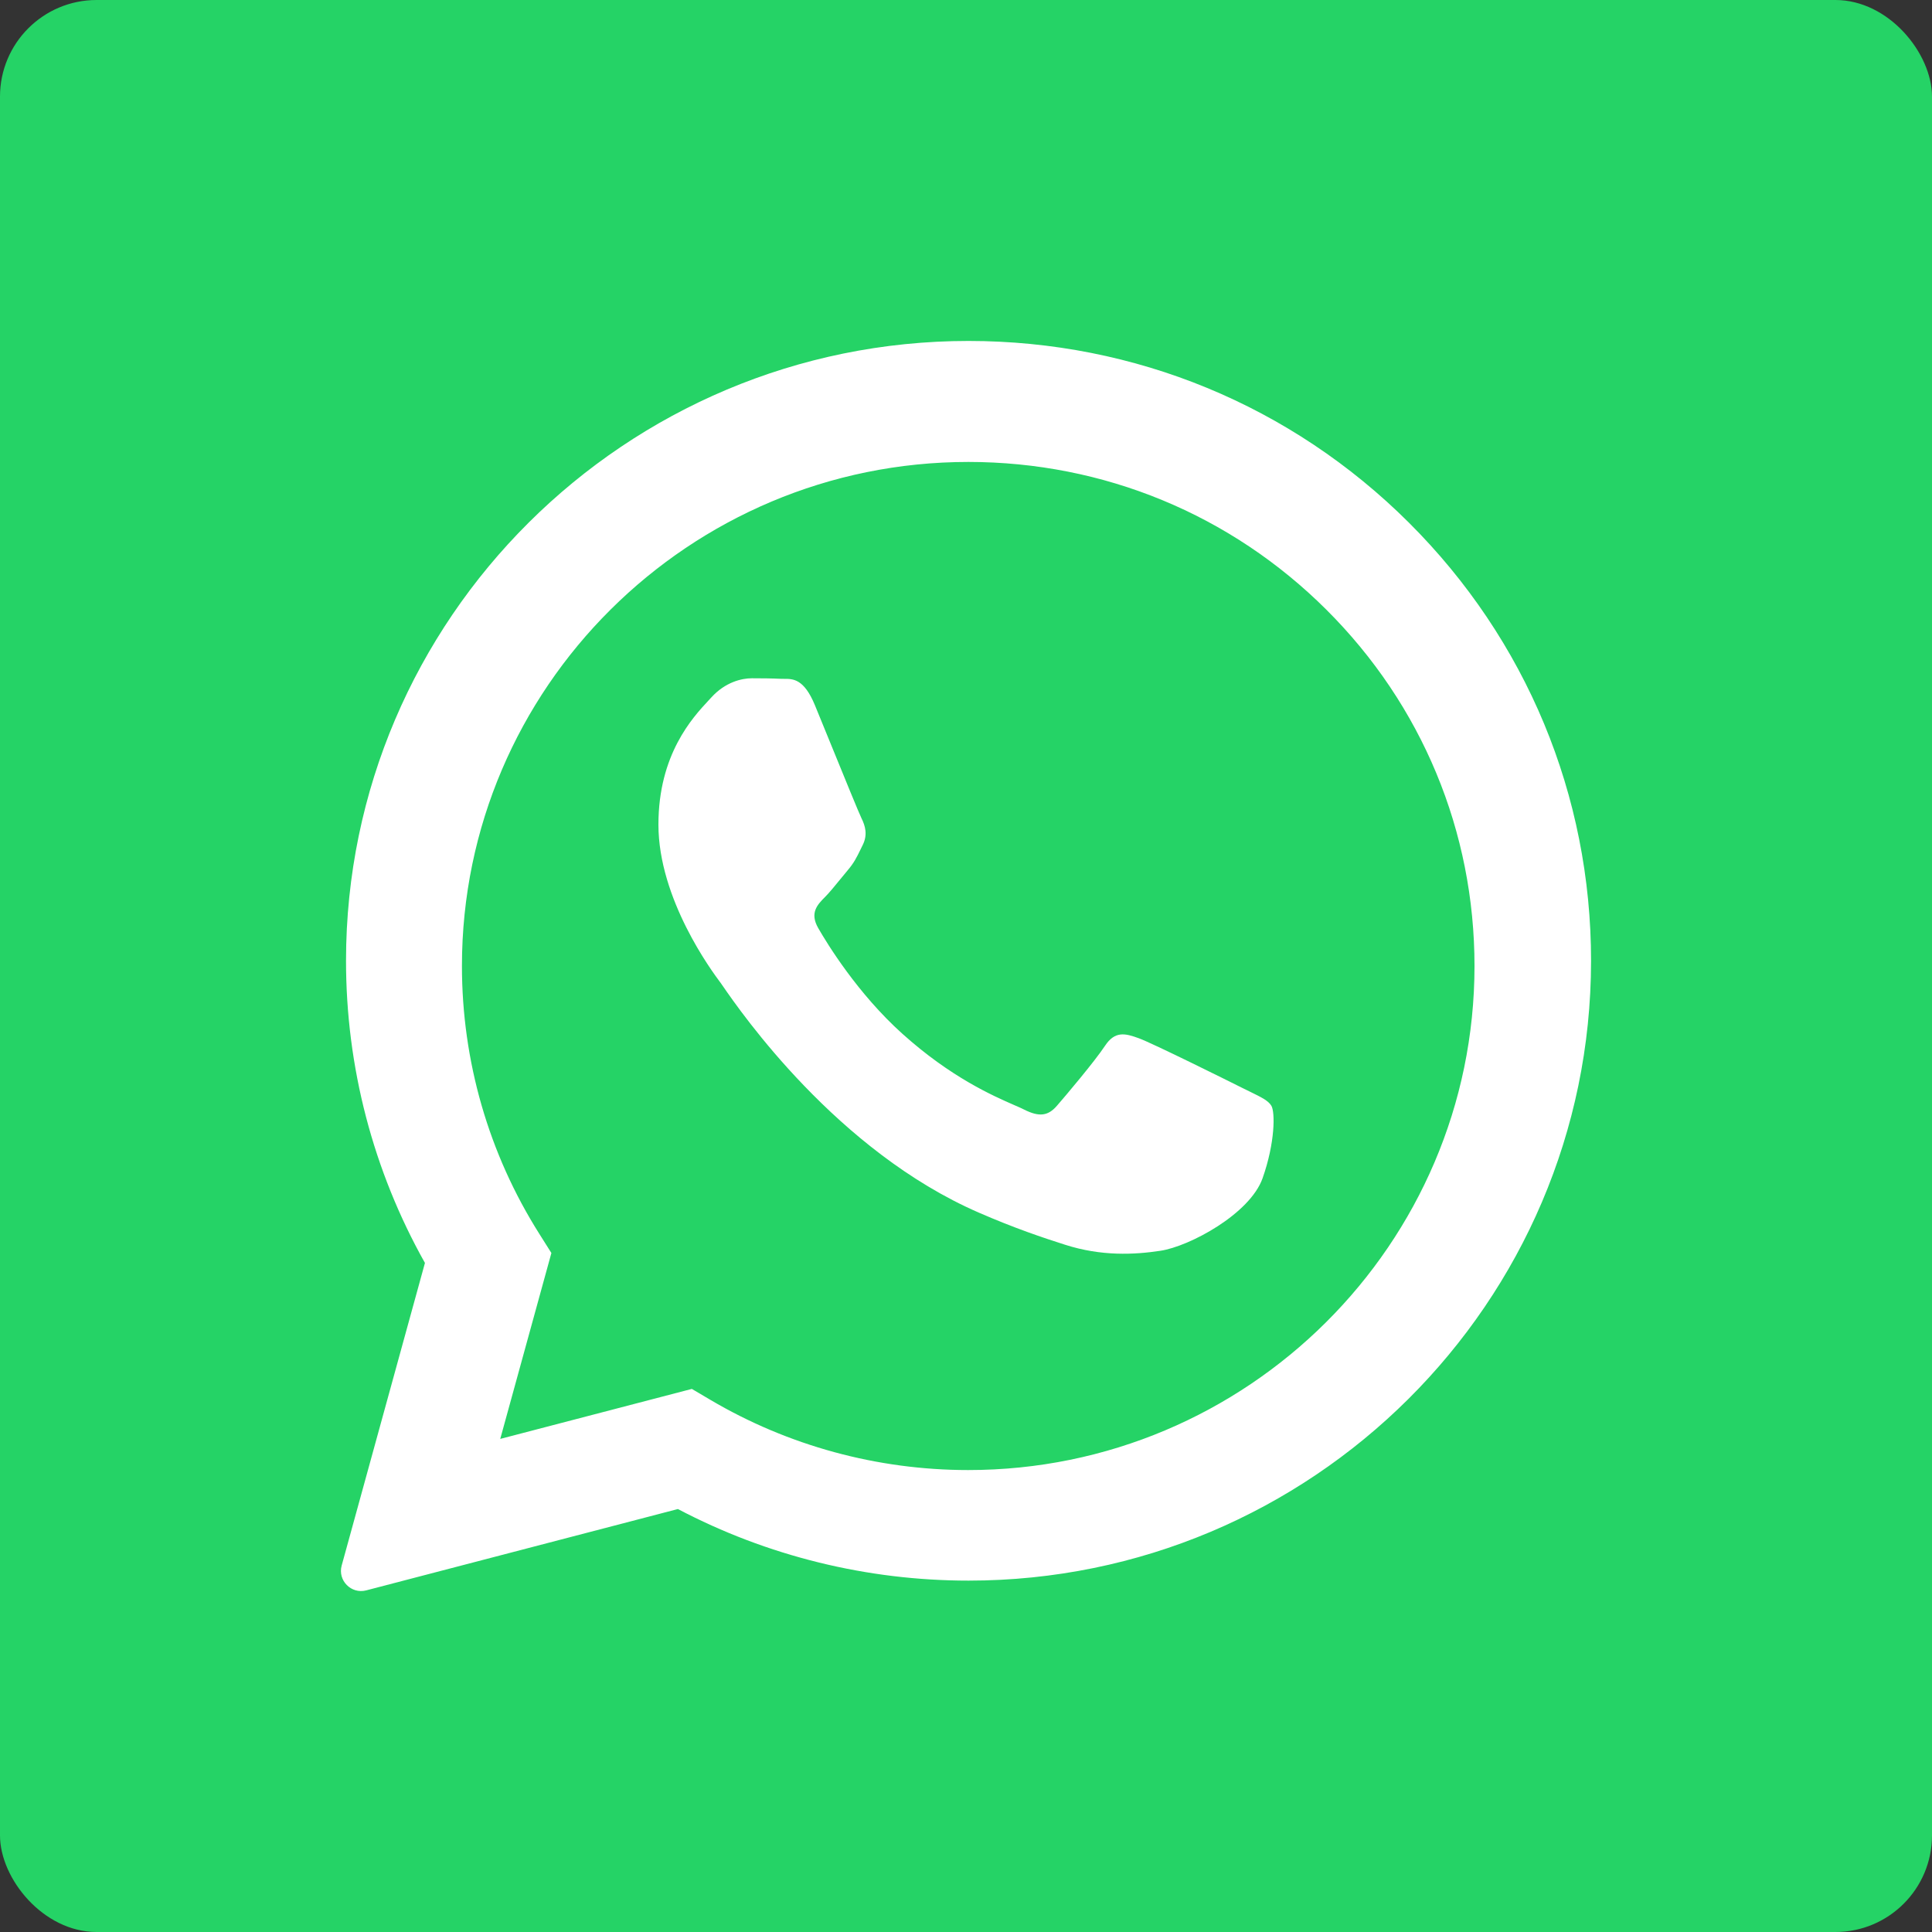
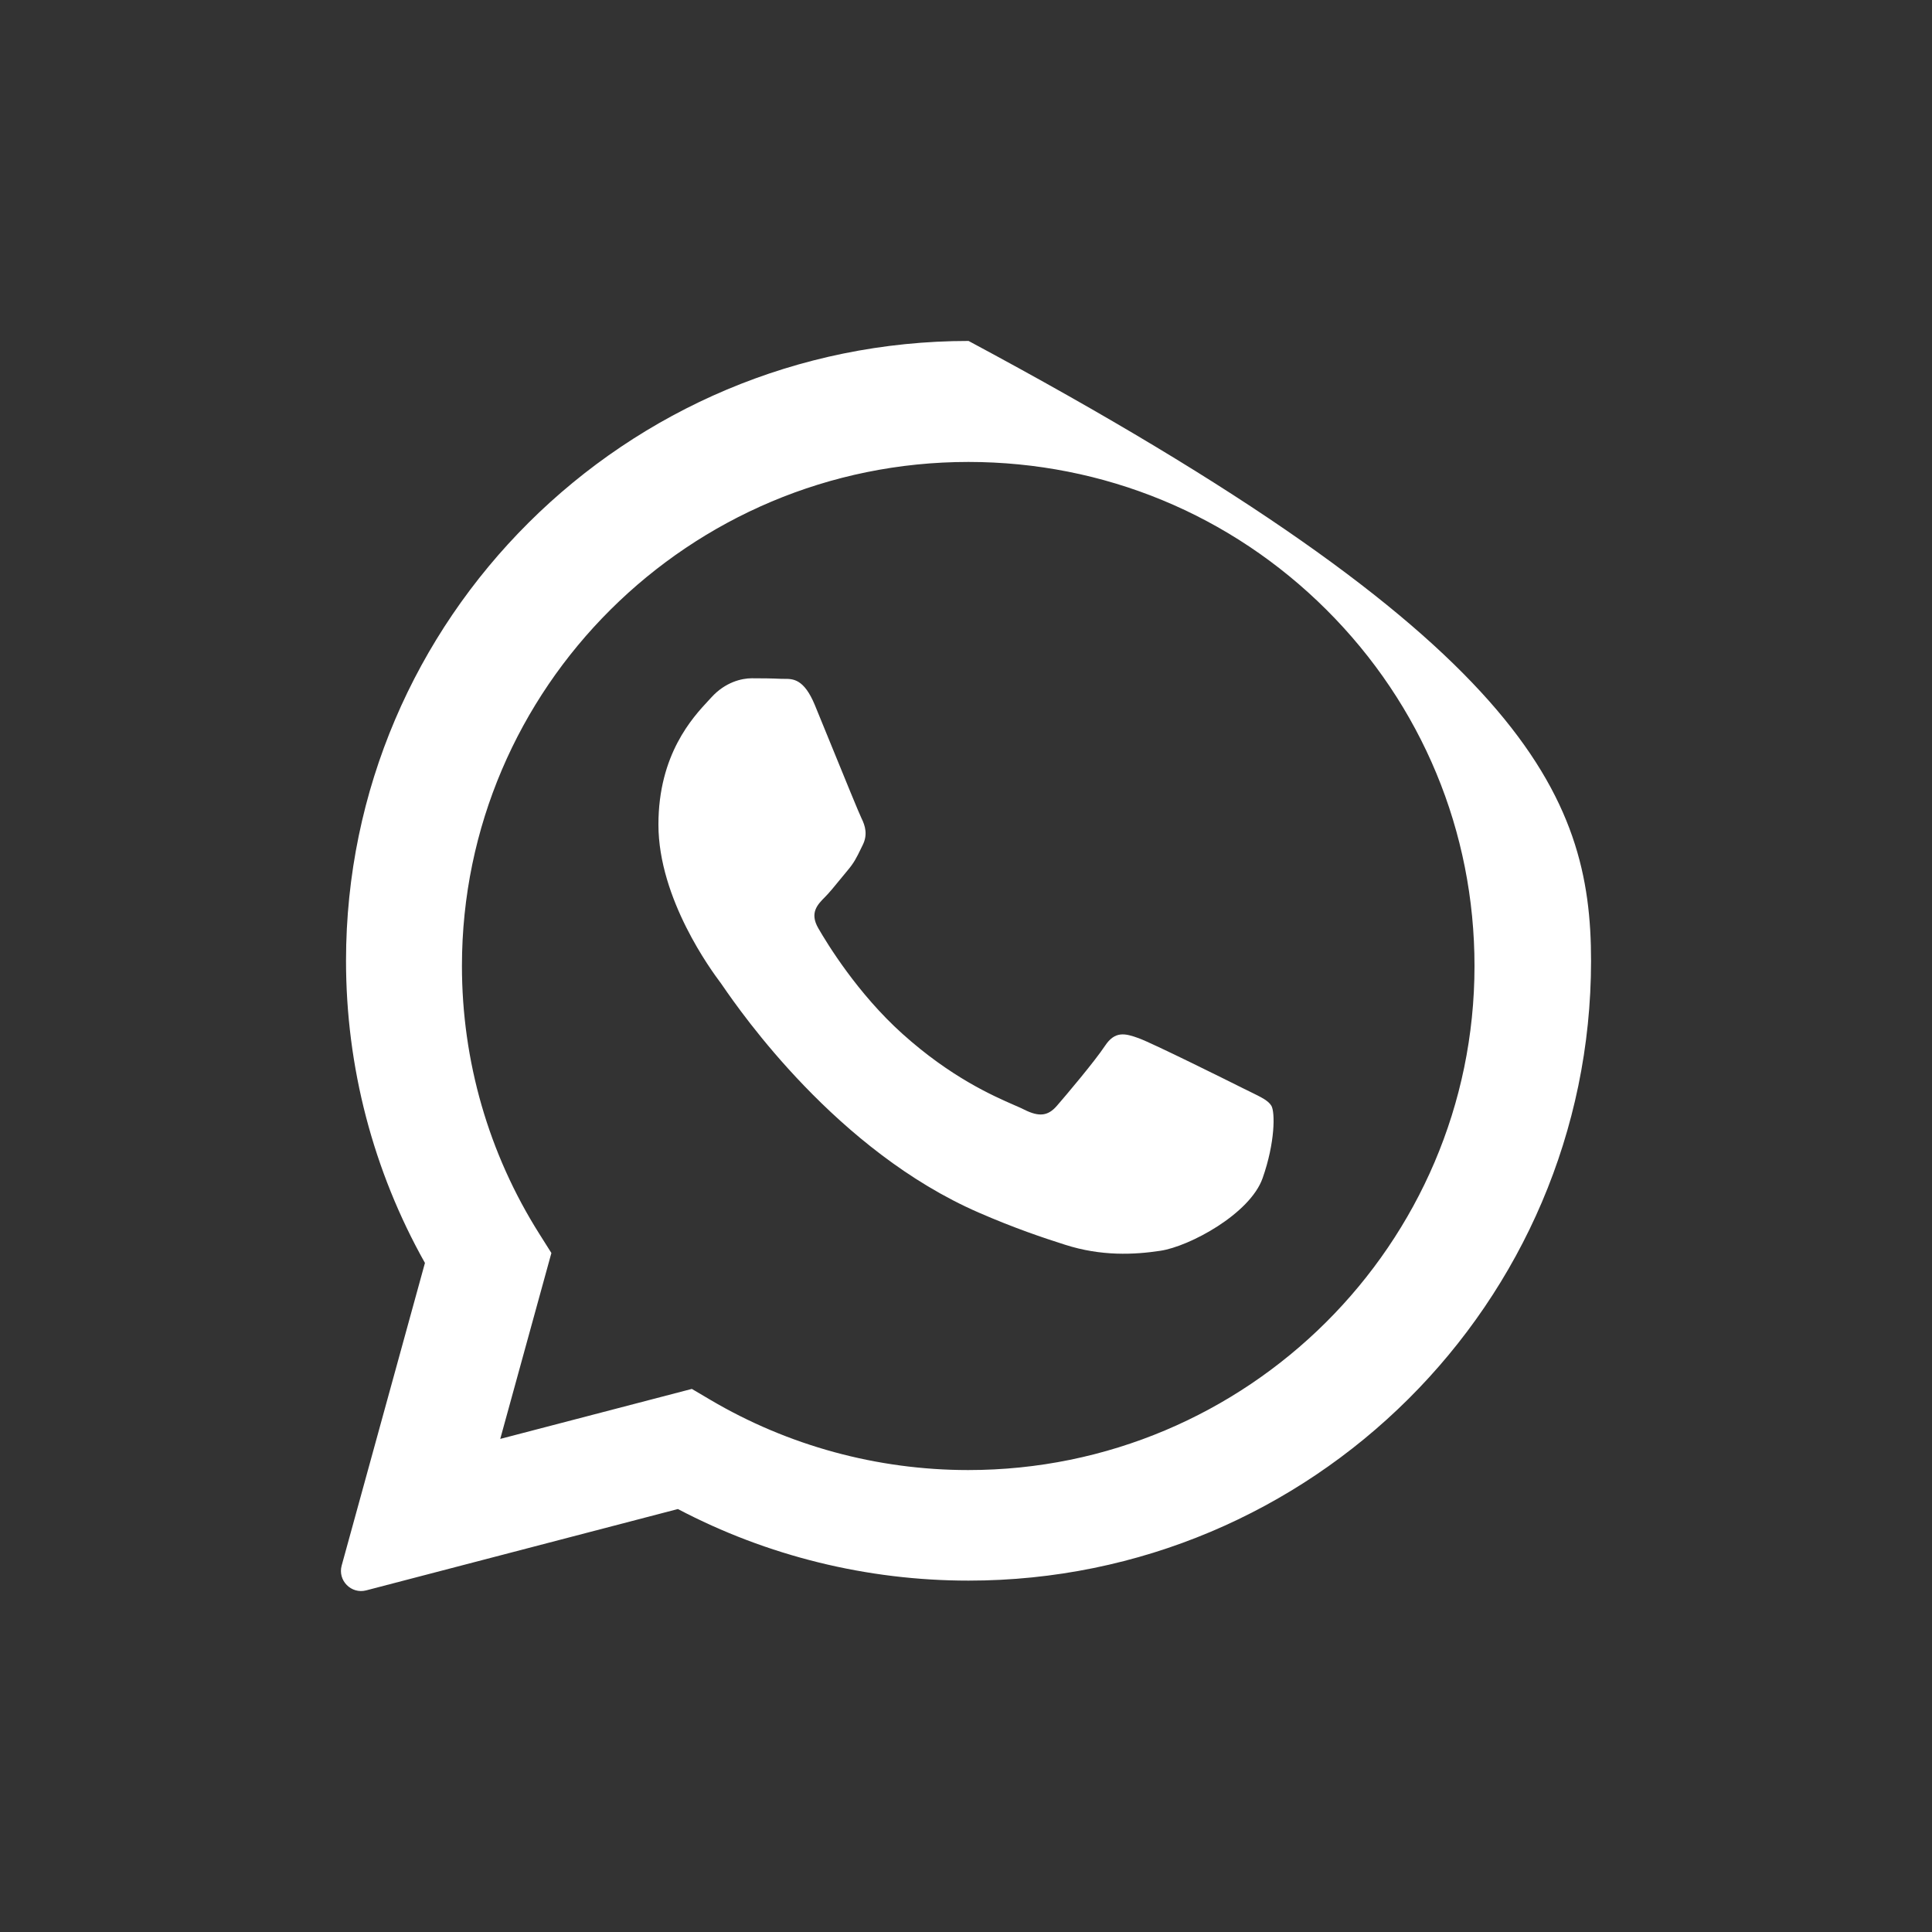
<svg xmlns="http://www.w3.org/2000/svg" viewBox="0 0 40 40" height="40" preserveAspectRatio="xMidYMid meet" fill="none" aria-hidden="true">
  <rect x="0" y="0" width="40" height="40" fill="#333333" stroke="none" />
  <title>wa-square-icon</title>
-   <rect width="40" height="40" rx="2" fill="#25D366" />
-   <path fill-rule="evenodd" clip-rule="evenodd" d="M7.164 19.887C7.167 12.813 12.949 7.059 20.053 7.059C23.499 7.06 26.736 8.396 29.169 10.82C31.602 13.245 32.943 16.47 32.941 19.897C32.938 26.971 27.156 32.725 20.053 32.725C17.948 32.725 15.883 32.215 14.035 31.243L7.582 32.927C7.271 33.008 6.989 32.722 7.074 32.413L8.798 26.148C7.725 24.238 7.163 22.087 7.164 19.887ZM20.046 30.436H20.042C18.161 30.435 16.316 29.932 14.707 28.982L14.324 28.756L10.357 29.791L11.416 25.942L11.167 25.547C10.117 23.886 9.563 21.966 9.564 19.995C9.566 14.243 14.269 9.564 20.05 9.564C22.85 9.565 25.482 10.651 27.461 12.623C29.44 14.595 30.529 17.216 30.528 20.003C30.526 25.756 25.824 30.436 20.046 30.436ZM23.581 21.497C23.868 21.603 25.408 22.367 25.722 22.525C25.783 22.556 25.84 22.583 25.893 22.609C26.112 22.716 26.259 22.788 26.322 22.893C26.401 23.025 26.401 23.657 26.14 24.395C25.878 25.133 24.627 25.806 24.024 25.896C23.485 25.978 22.802 26.012 22.051 25.771C21.596 25.626 21.012 25.431 20.265 25.106C17.327 23.828 15.342 20.96 14.967 20.417C14.94 20.379 14.922 20.352 14.912 20.338L14.909 20.335C14.743 20.112 13.632 18.618 13.632 17.072C13.632 15.618 14.341 14.855 14.668 14.504C14.69 14.48 14.71 14.458 14.729 14.438C15.016 14.122 15.356 14.043 15.565 14.043C15.773 14.043 15.982 14.045 16.165 14.054C16.188 14.055 16.211 14.055 16.235 14.055C16.418 14.054 16.645 14.053 16.87 14.596C16.956 14.805 17.082 15.114 17.215 15.44C17.485 16.102 17.784 16.835 17.836 16.941C17.915 17.099 17.967 17.283 17.862 17.494C17.847 17.525 17.832 17.555 17.818 17.584C17.74 17.745 17.682 17.864 17.549 18.02C17.497 18.082 17.443 18.148 17.389 18.214C17.281 18.347 17.173 18.479 17.079 18.574C16.922 18.731 16.759 18.902 16.942 19.218C17.124 19.534 17.753 20.568 18.685 21.405C19.686 22.305 20.556 22.686 20.997 22.879C21.084 22.916 21.153 22.947 21.204 22.973C21.518 23.131 21.701 23.104 21.883 22.893C22.066 22.683 22.667 21.971 22.876 21.655C23.084 21.34 23.293 21.392 23.581 21.497Z" fill="white" />
+   <path fill-rule="evenodd" clip-rule="evenodd" d="M7.164 19.887C7.167 12.813 12.949 7.059 20.053 7.059C31.602 13.245 32.943 16.47 32.941 19.897C32.938 26.971 27.156 32.725 20.053 32.725C17.948 32.725 15.883 32.215 14.035 31.243L7.582 32.927C7.271 33.008 6.989 32.722 7.074 32.413L8.798 26.148C7.725 24.238 7.163 22.087 7.164 19.887ZM20.046 30.436H20.042C18.161 30.435 16.316 29.932 14.707 28.982L14.324 28.756L10.357 29.791L11.416 25.942L11.167 25.547C10.117 23.886 9.563 21.966 9.564 19.995C9.566 14.243 14.269 9.564 20.05 9.564C22.85 9.565 25.482 10.651 27.461 12.623C29.44 14.595 30.529 17.216 30.528 20.003C30.526 25.756 25.824 30.436 20.046 30.436ZM23.581 21.497C23.868 21.603 25.408 22.367 25.722 22.525C25.783 22.556 25.84 22.583 25.893 22.609C26.112 22.716 26.259 22.788 26.322 22.893C26.401 23.025 26.401 23.657 26.14 24.395C25.878 25.133 24.627 25.806 24.024 25.896C23.485 25.978 22.802 26.012 22.051 25.771C21.596 25.626 21.012 25.431 20.265 25.106C17.327 23.828 15.342 20.96 14.967 20.417C14.94 20.379 14.922 20.352 14.912 20.338L14.909 20.335C14.743 20.112 13.632 18.618 13.632 17.072C13.632 15.618 14.341 14.855 14.668 14.504C14.69 14.48 14.71 14.458 14.729 14.438C15.016 14.122 15.356 14.043 15.565 14.043C15.773 14.043 15.982 14.045 16.165 14.054C16.188 14.055 16.211 14.055 16.235 14.055C16.418 14.054 16.645 14.053 16.87 14.596C16.956 14.805 17.082 15.114 17.215 15.44C17.485 16.102 17.784 16.835 17.836 16.941C17.915 17.099 17.967 17.283 17.862 17.494C17.847 17.525 17.832 17.555 17.818 17.584C17.74 17.745 17.682 17.864 17.549 18.02C17.497 18.082 17.443 18.148 17.389 18.214C17.281 18.347 17.173 18.479 17.079 18.574C16.922 18.731 16.759 18.902 16.942 19.218C17.124 19.534 17.753 20.568 18.685 21.405C19.686 22.305 20.556 22.686 20.997 22.879C21.084 22.916 21.153 22.947 21.204 22.973C21.518 23.131 21.701 23.104 21.883 22.893C22.066 22.683 22.667 21.971 22.876 21.655C23.084 21.34 23.293 21.392 23.581 21.497Z" fill="white" />
</svg>